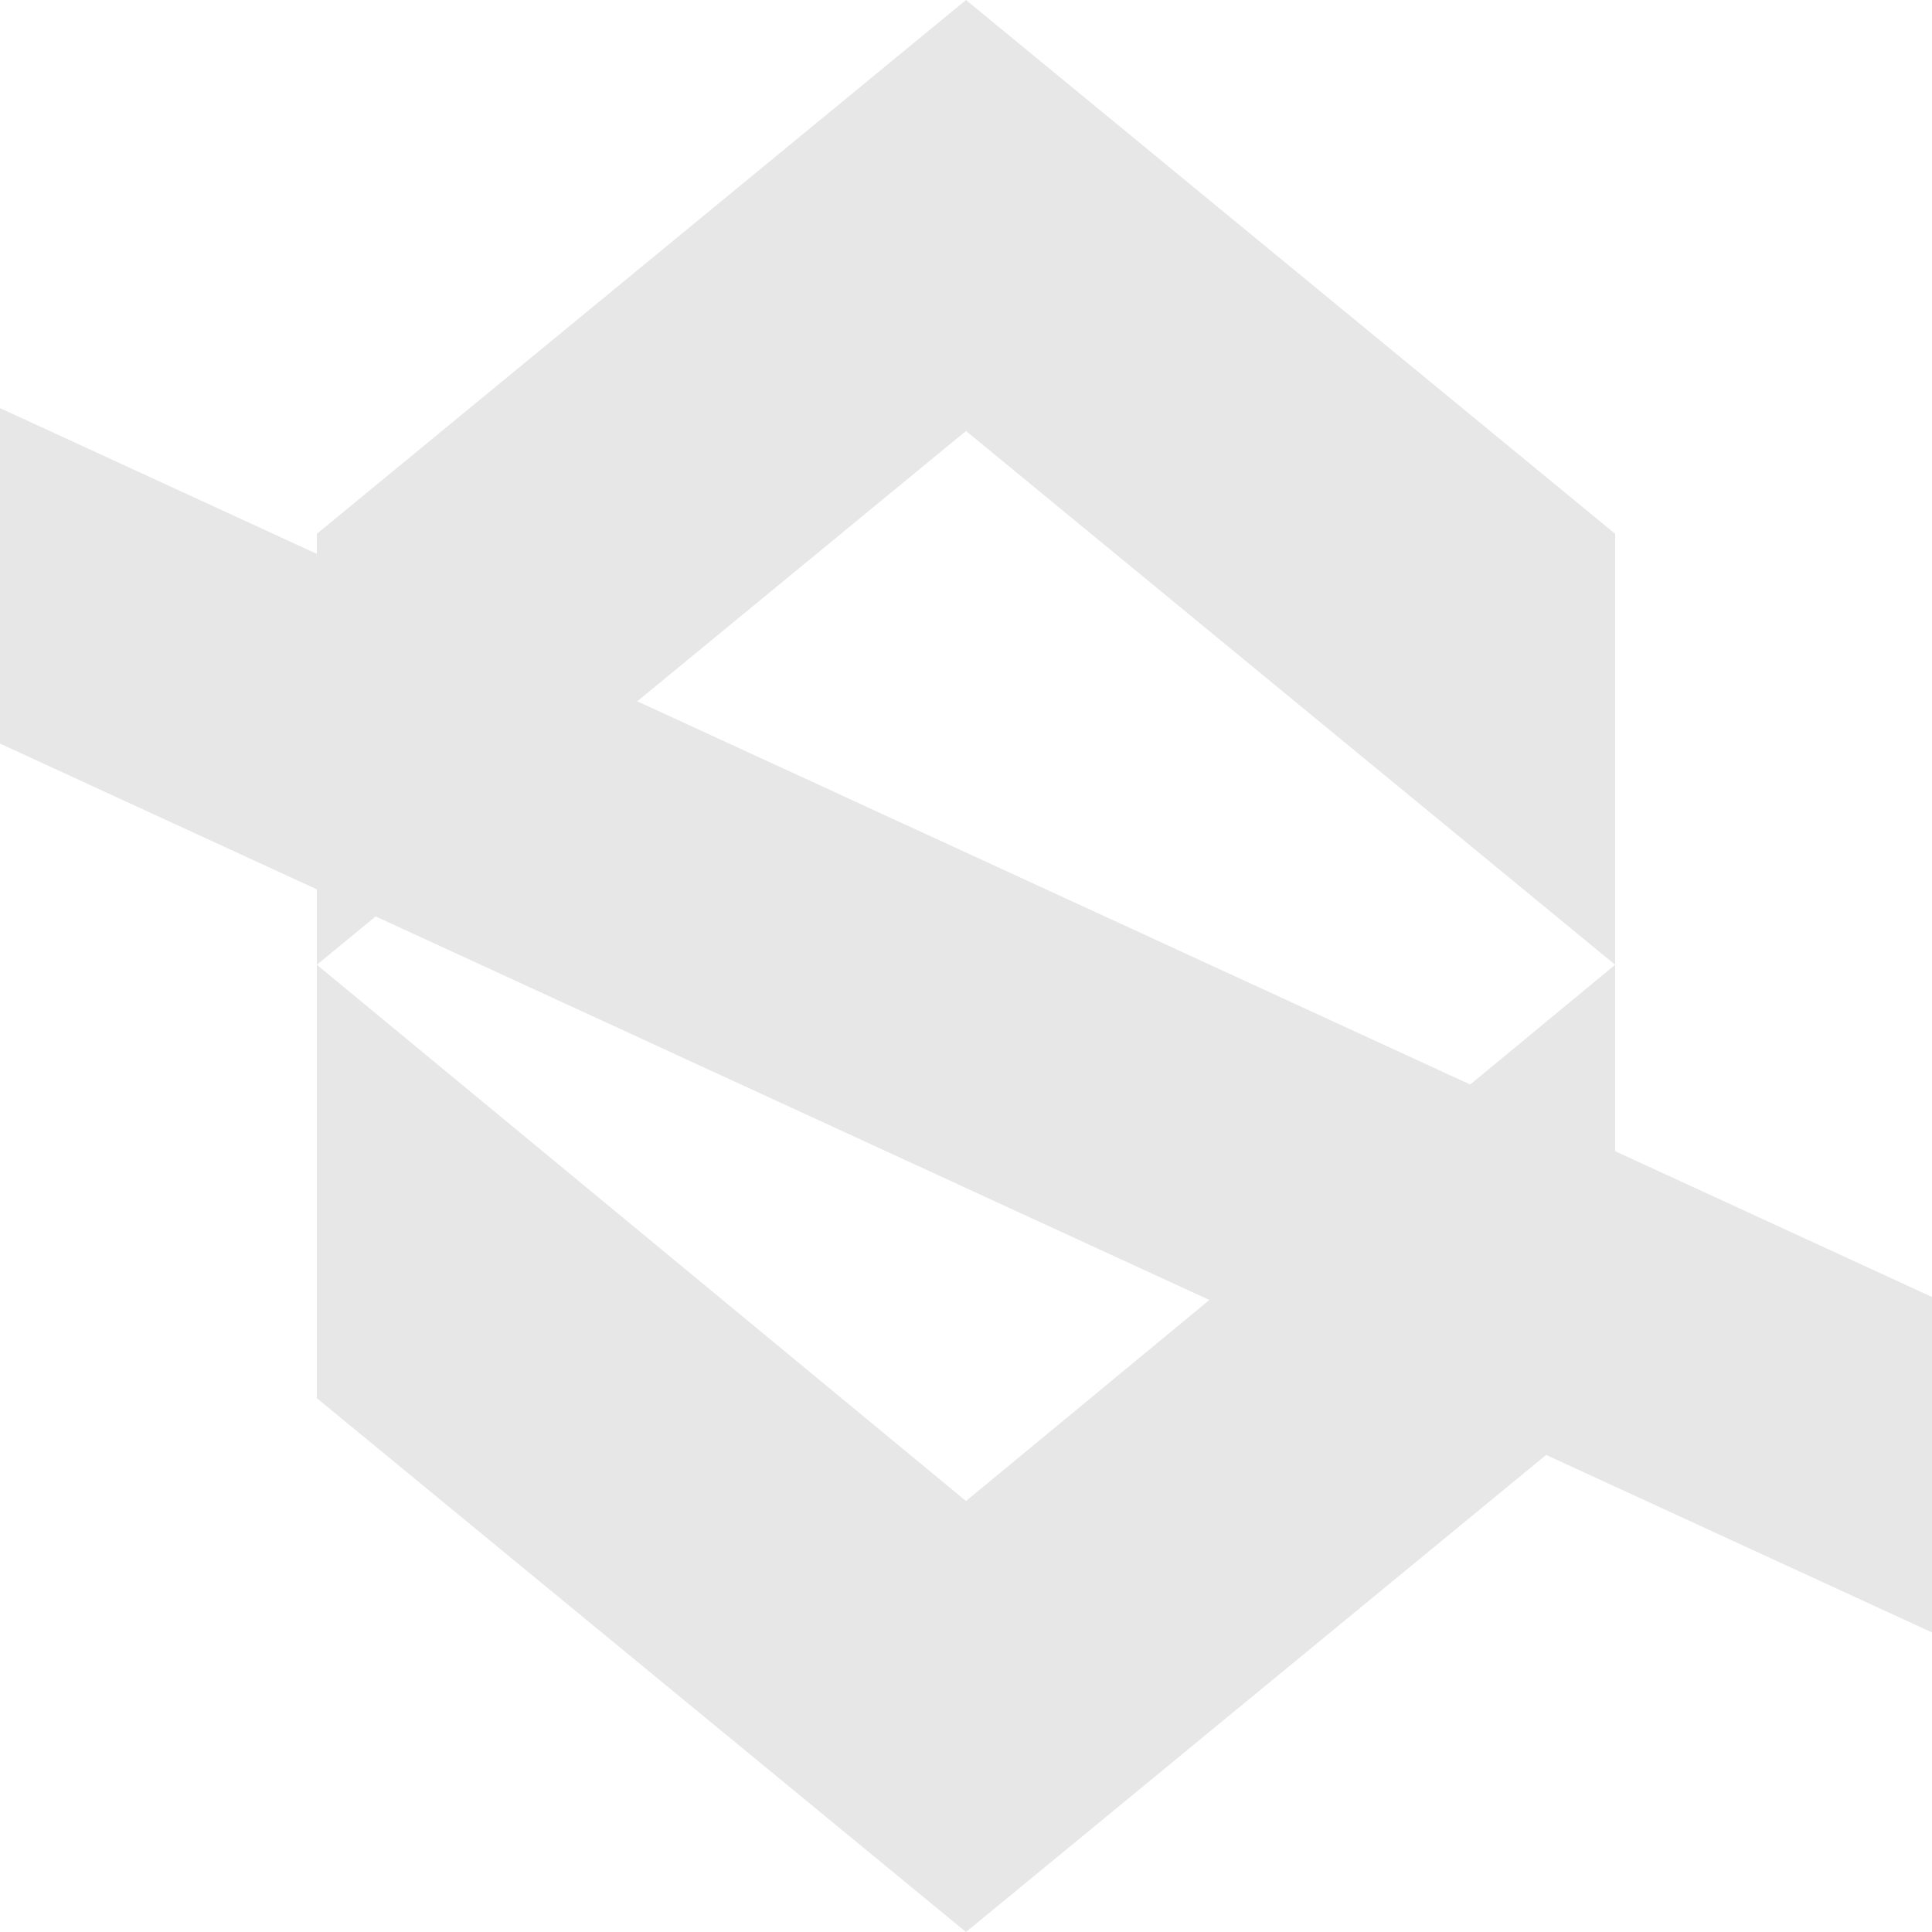
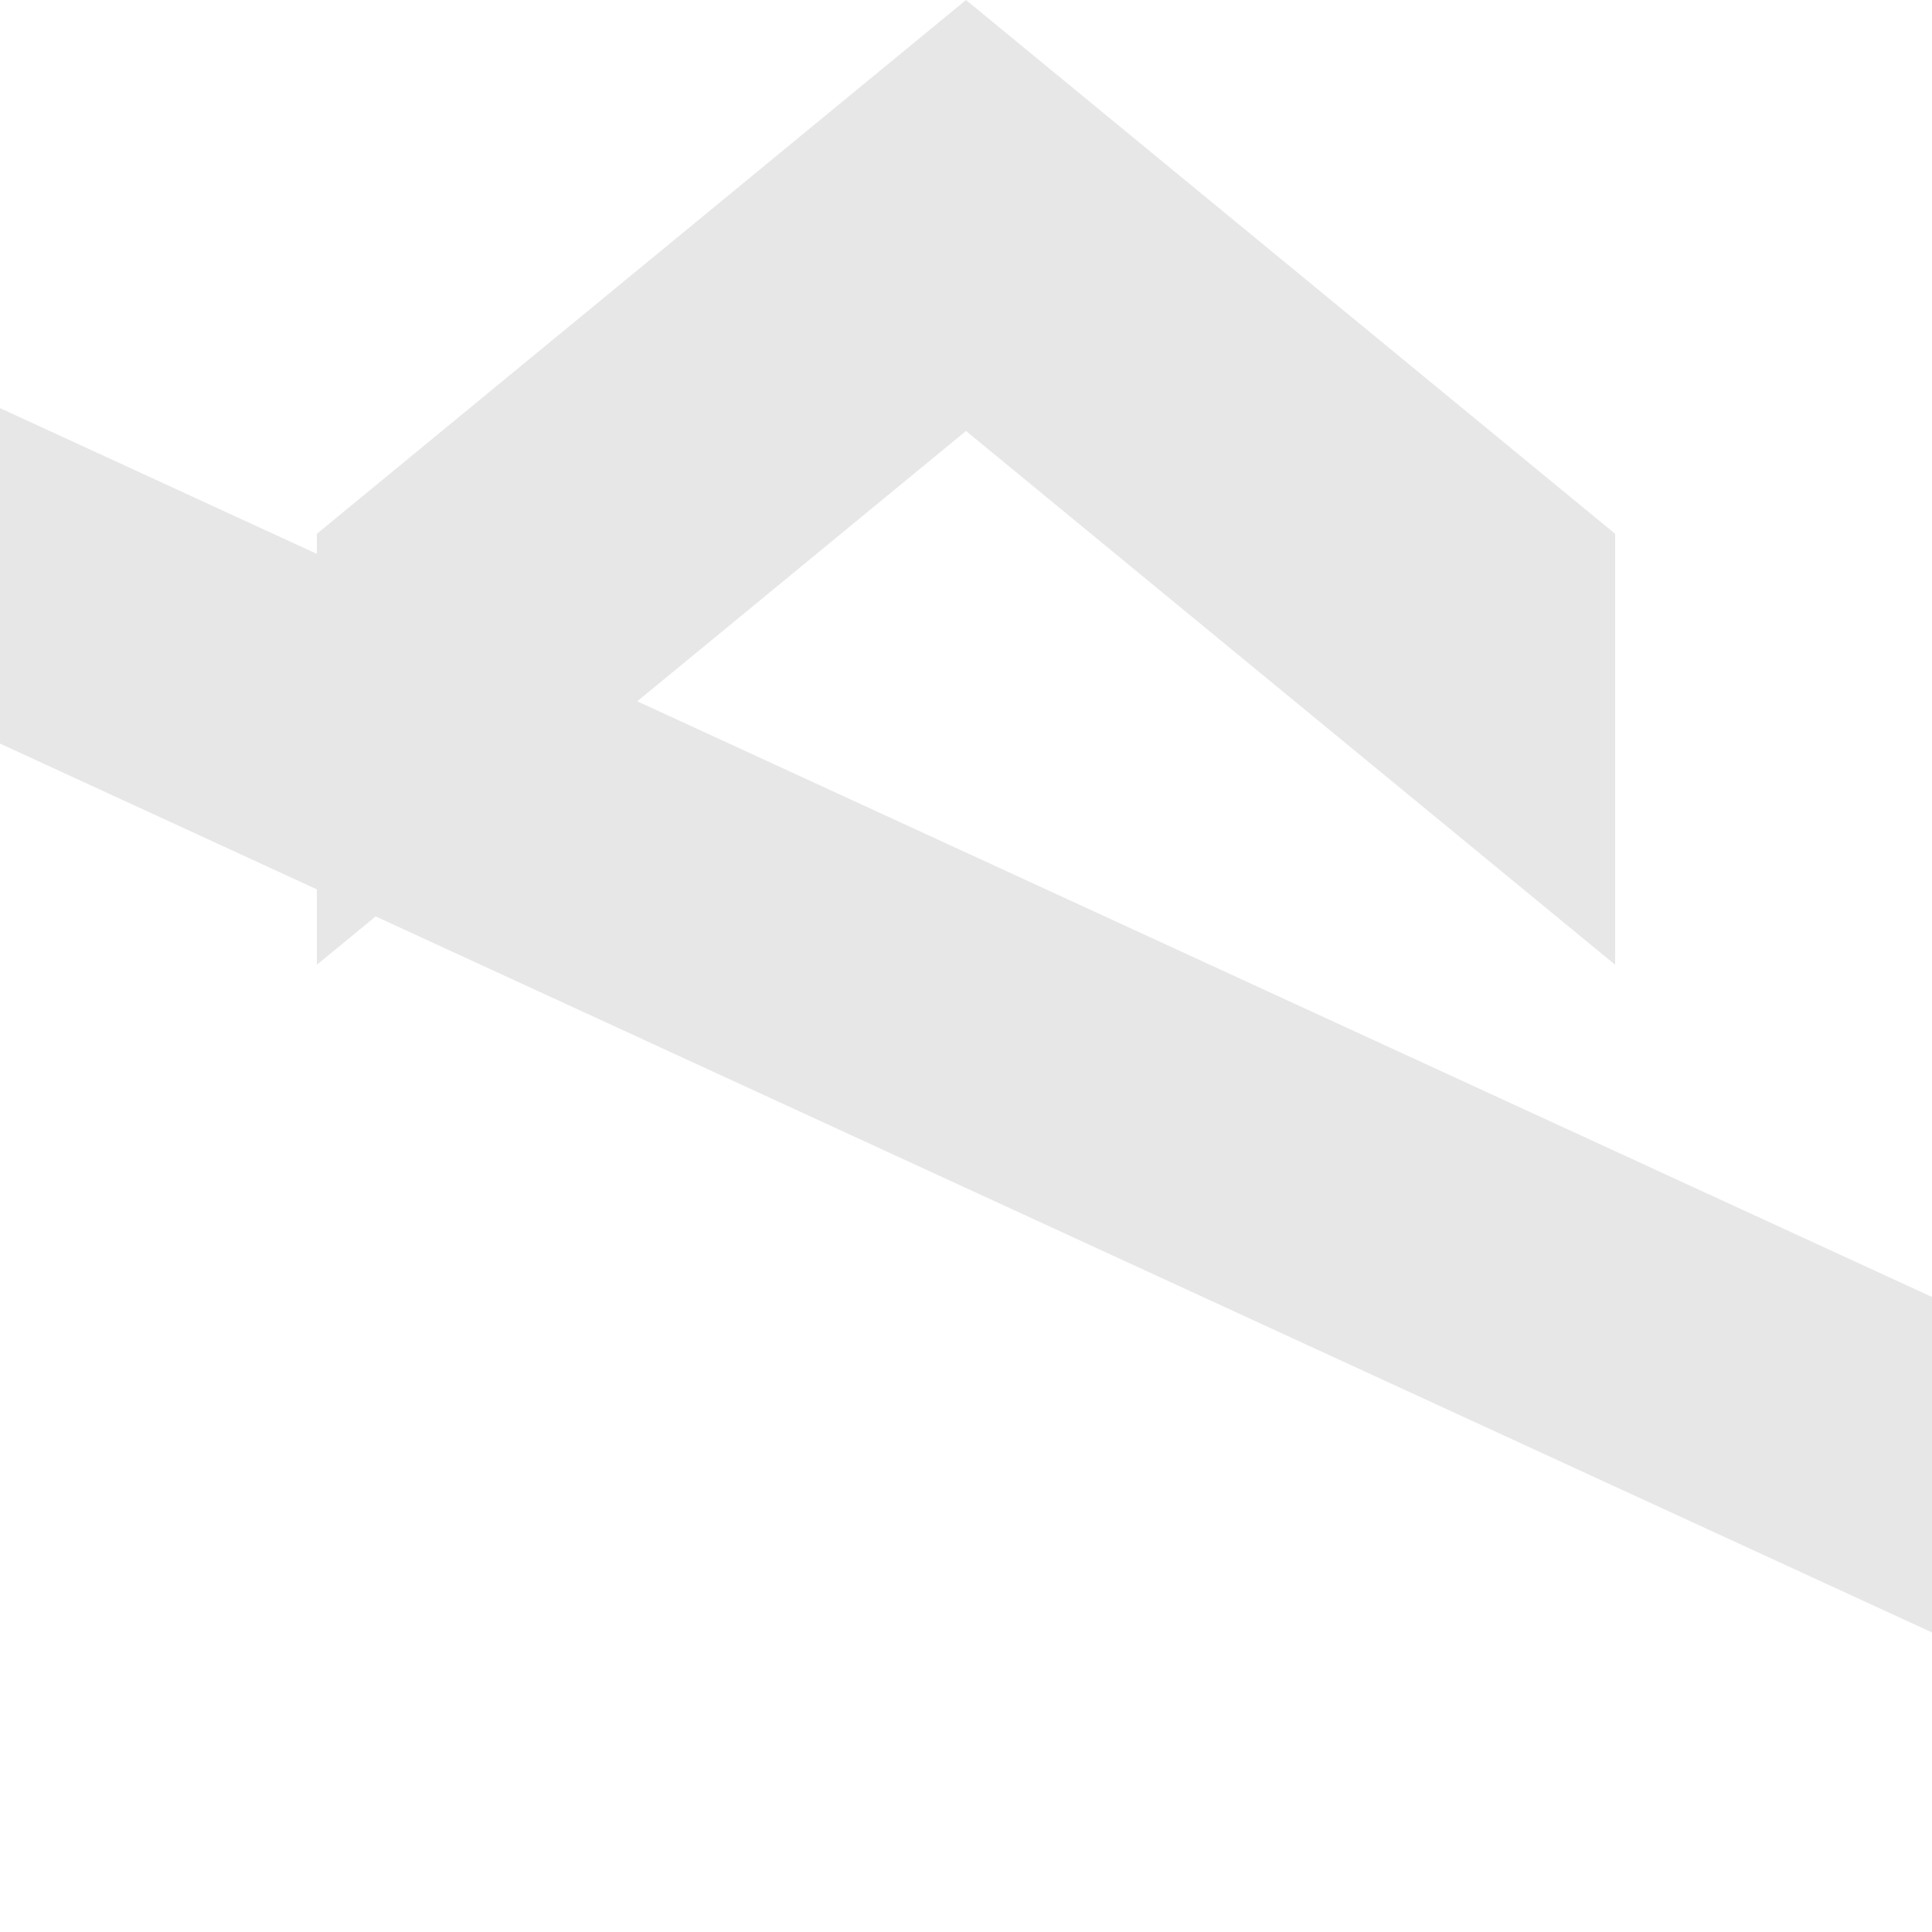
<svg xmlns="http://www.w3.org/2000/svg" width="588" height="588" viewBox="0 0 588 588" fill="none">
  <path d="M96.432 162.464L294 -1.28512e-05L491.568 162.464L491.568 293.627L294 131.164L96.432 293.627L96.432 162.464Z" fill="#e7e7e7" />
  <path d="M588 496.831L5.1143e-05 226.307L5.56059e-05 124.208L588 394.733L588 496.831Z" fill="#e7e7e7" />
-   <path d="M491.568 293.627L491.568 425.536L294 588L96.432 425.536L96.432 293.627L294 456.837L491.568 293.627Z" fill="#e7e7e7" />
  <defs>
    <linearGradient id="paint0_linear_1_195" x1="110.25" y1="434.727" x2="380.752" y2="81.069" gradientUnits="userSpaceOnUse">
      <stop stop-color="#17ABFC" />
      <stop offset="1" stop-color="#0049F9" />
    </linearGradient>
    <linearGradient id="paint1_linear_1_195" x1="110.25" y1="434.727" x2="380.752" y2="81.069" gradientUnits="userSpaceOnUse">
      <stop stop-color="#17ABFC" />
      <stop offset="1" stop-color="#0049F9" />
    </linearGradient>
    <linearGradient id="paint2_linear_1_195" x1="110.25" y1="434.727" x2="380.752" y2="81.069" gradientUnits="userSpaceOnUse">
      <stop stop-color="#17ABFC" />
      <stop offset="1" stop-color="#0049F9" />
    </linearGradient>
  </defs>
</svg>